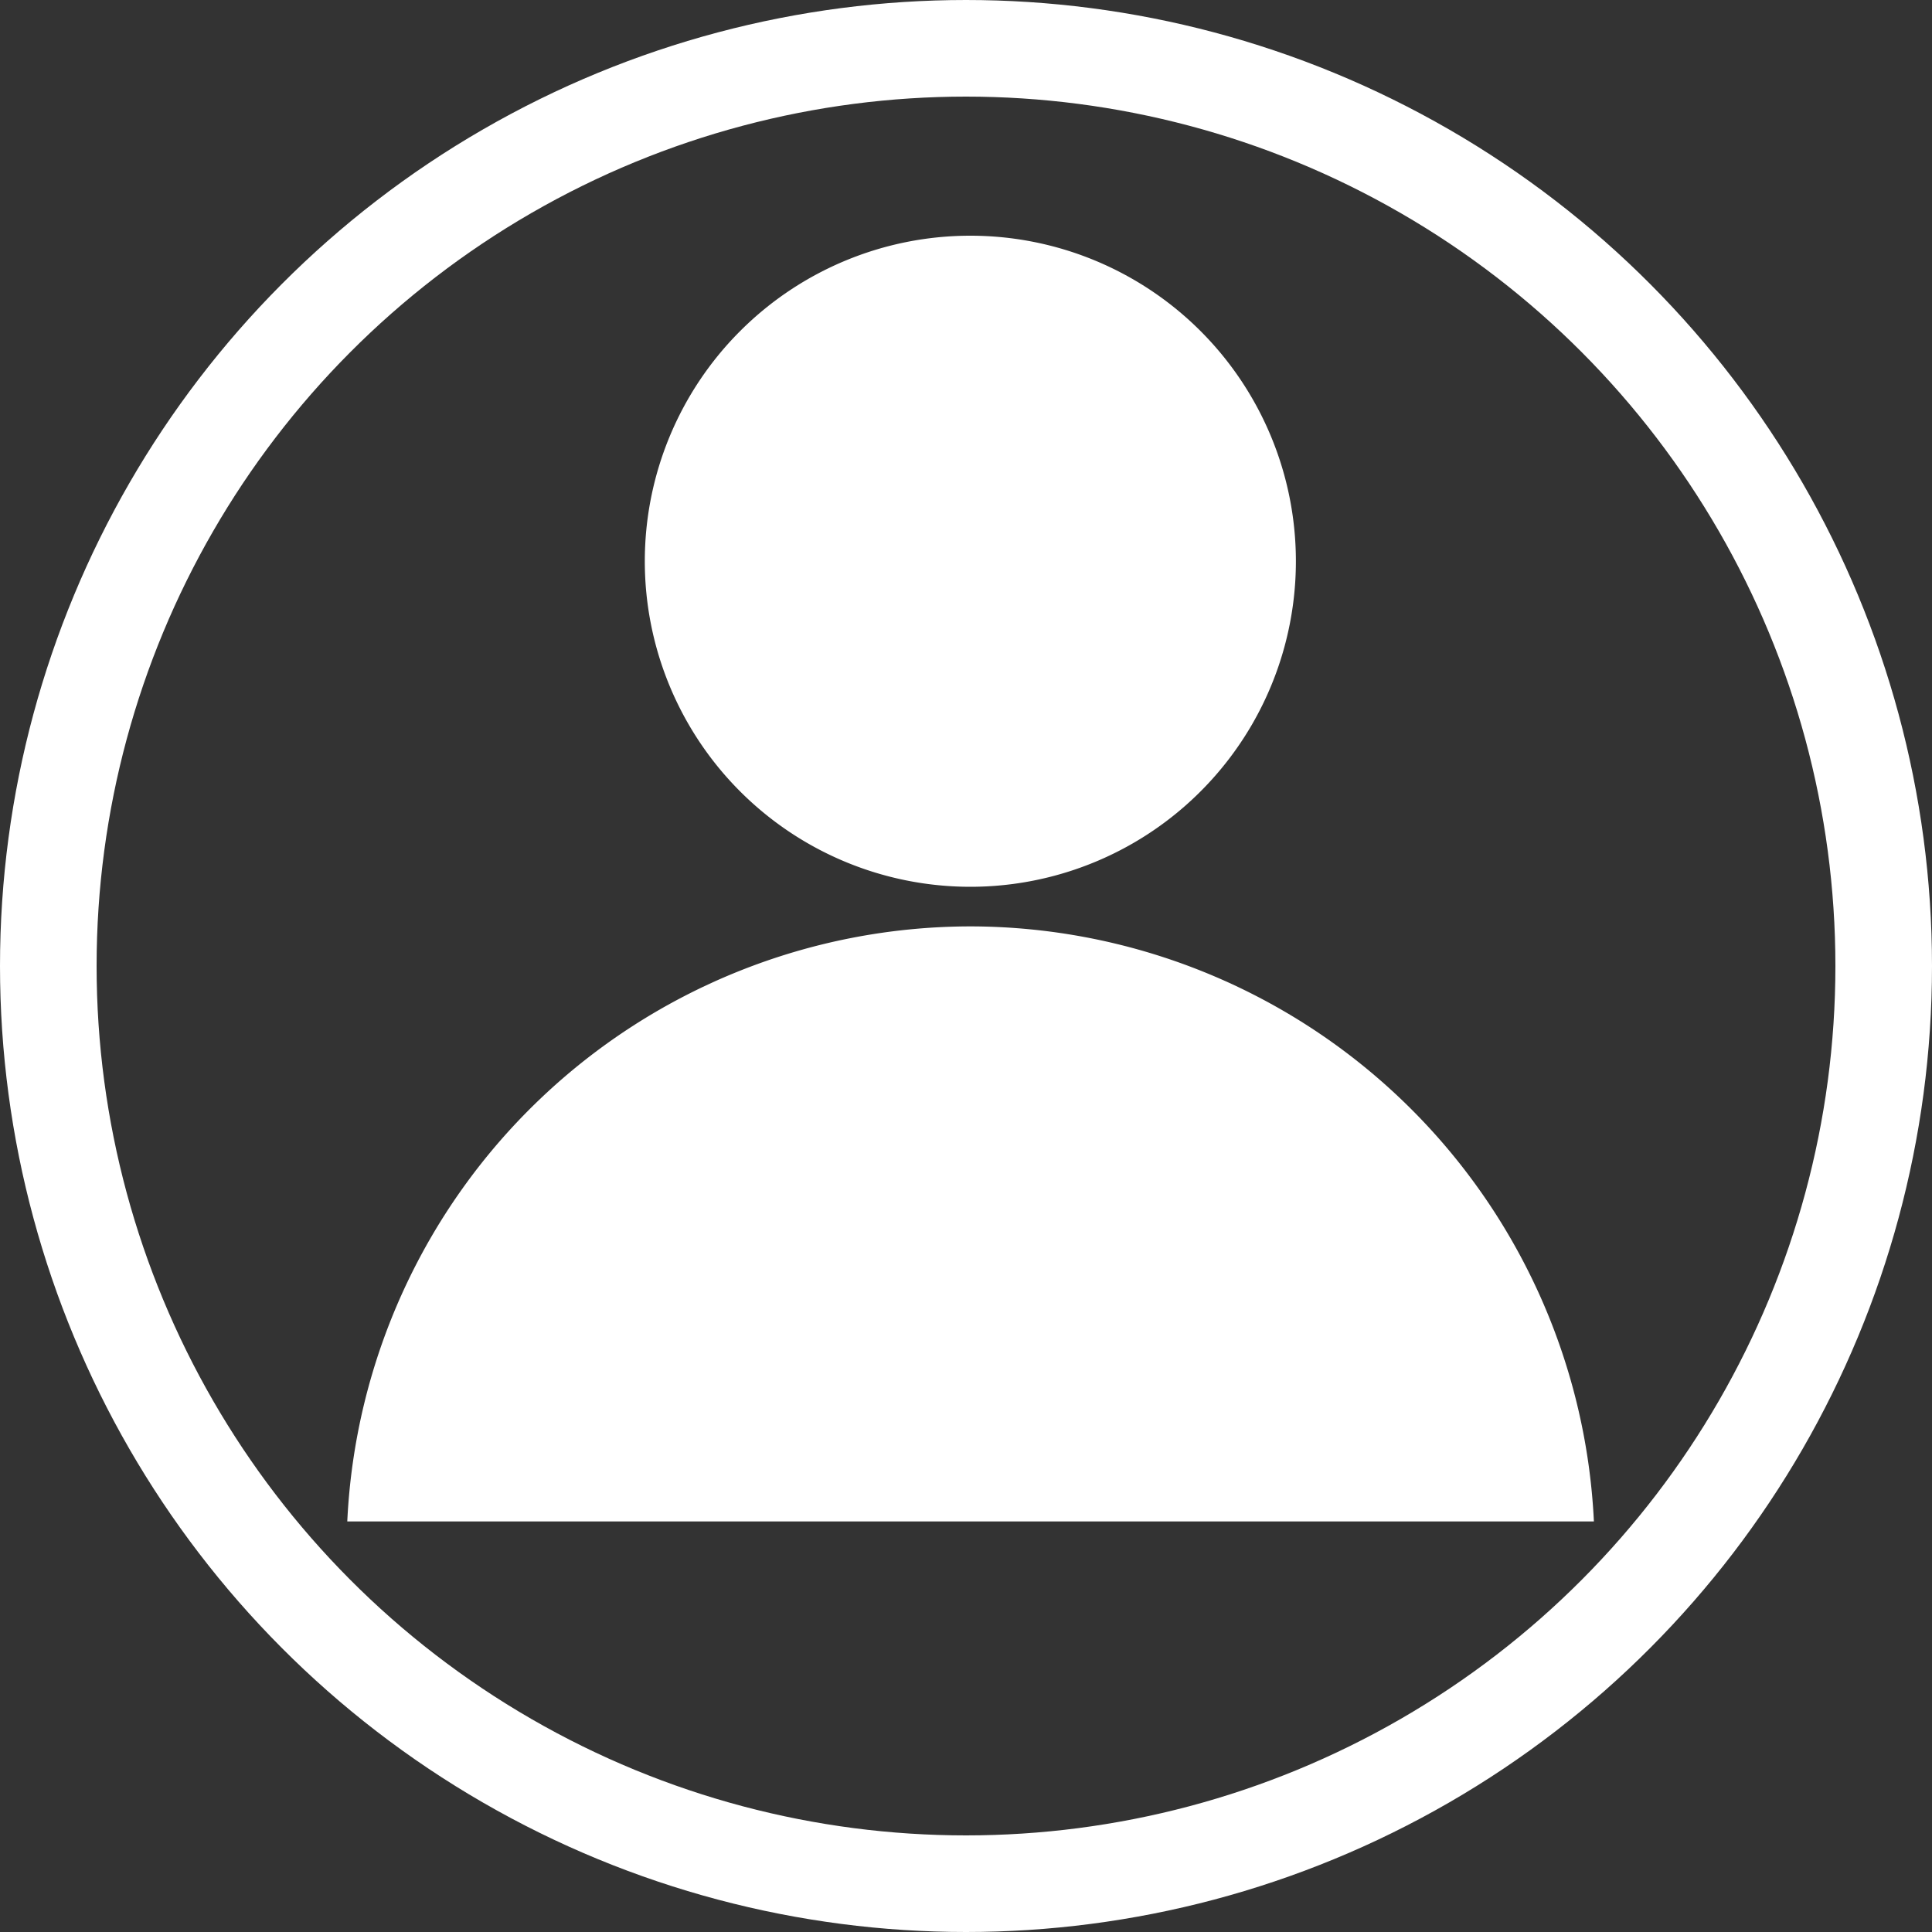
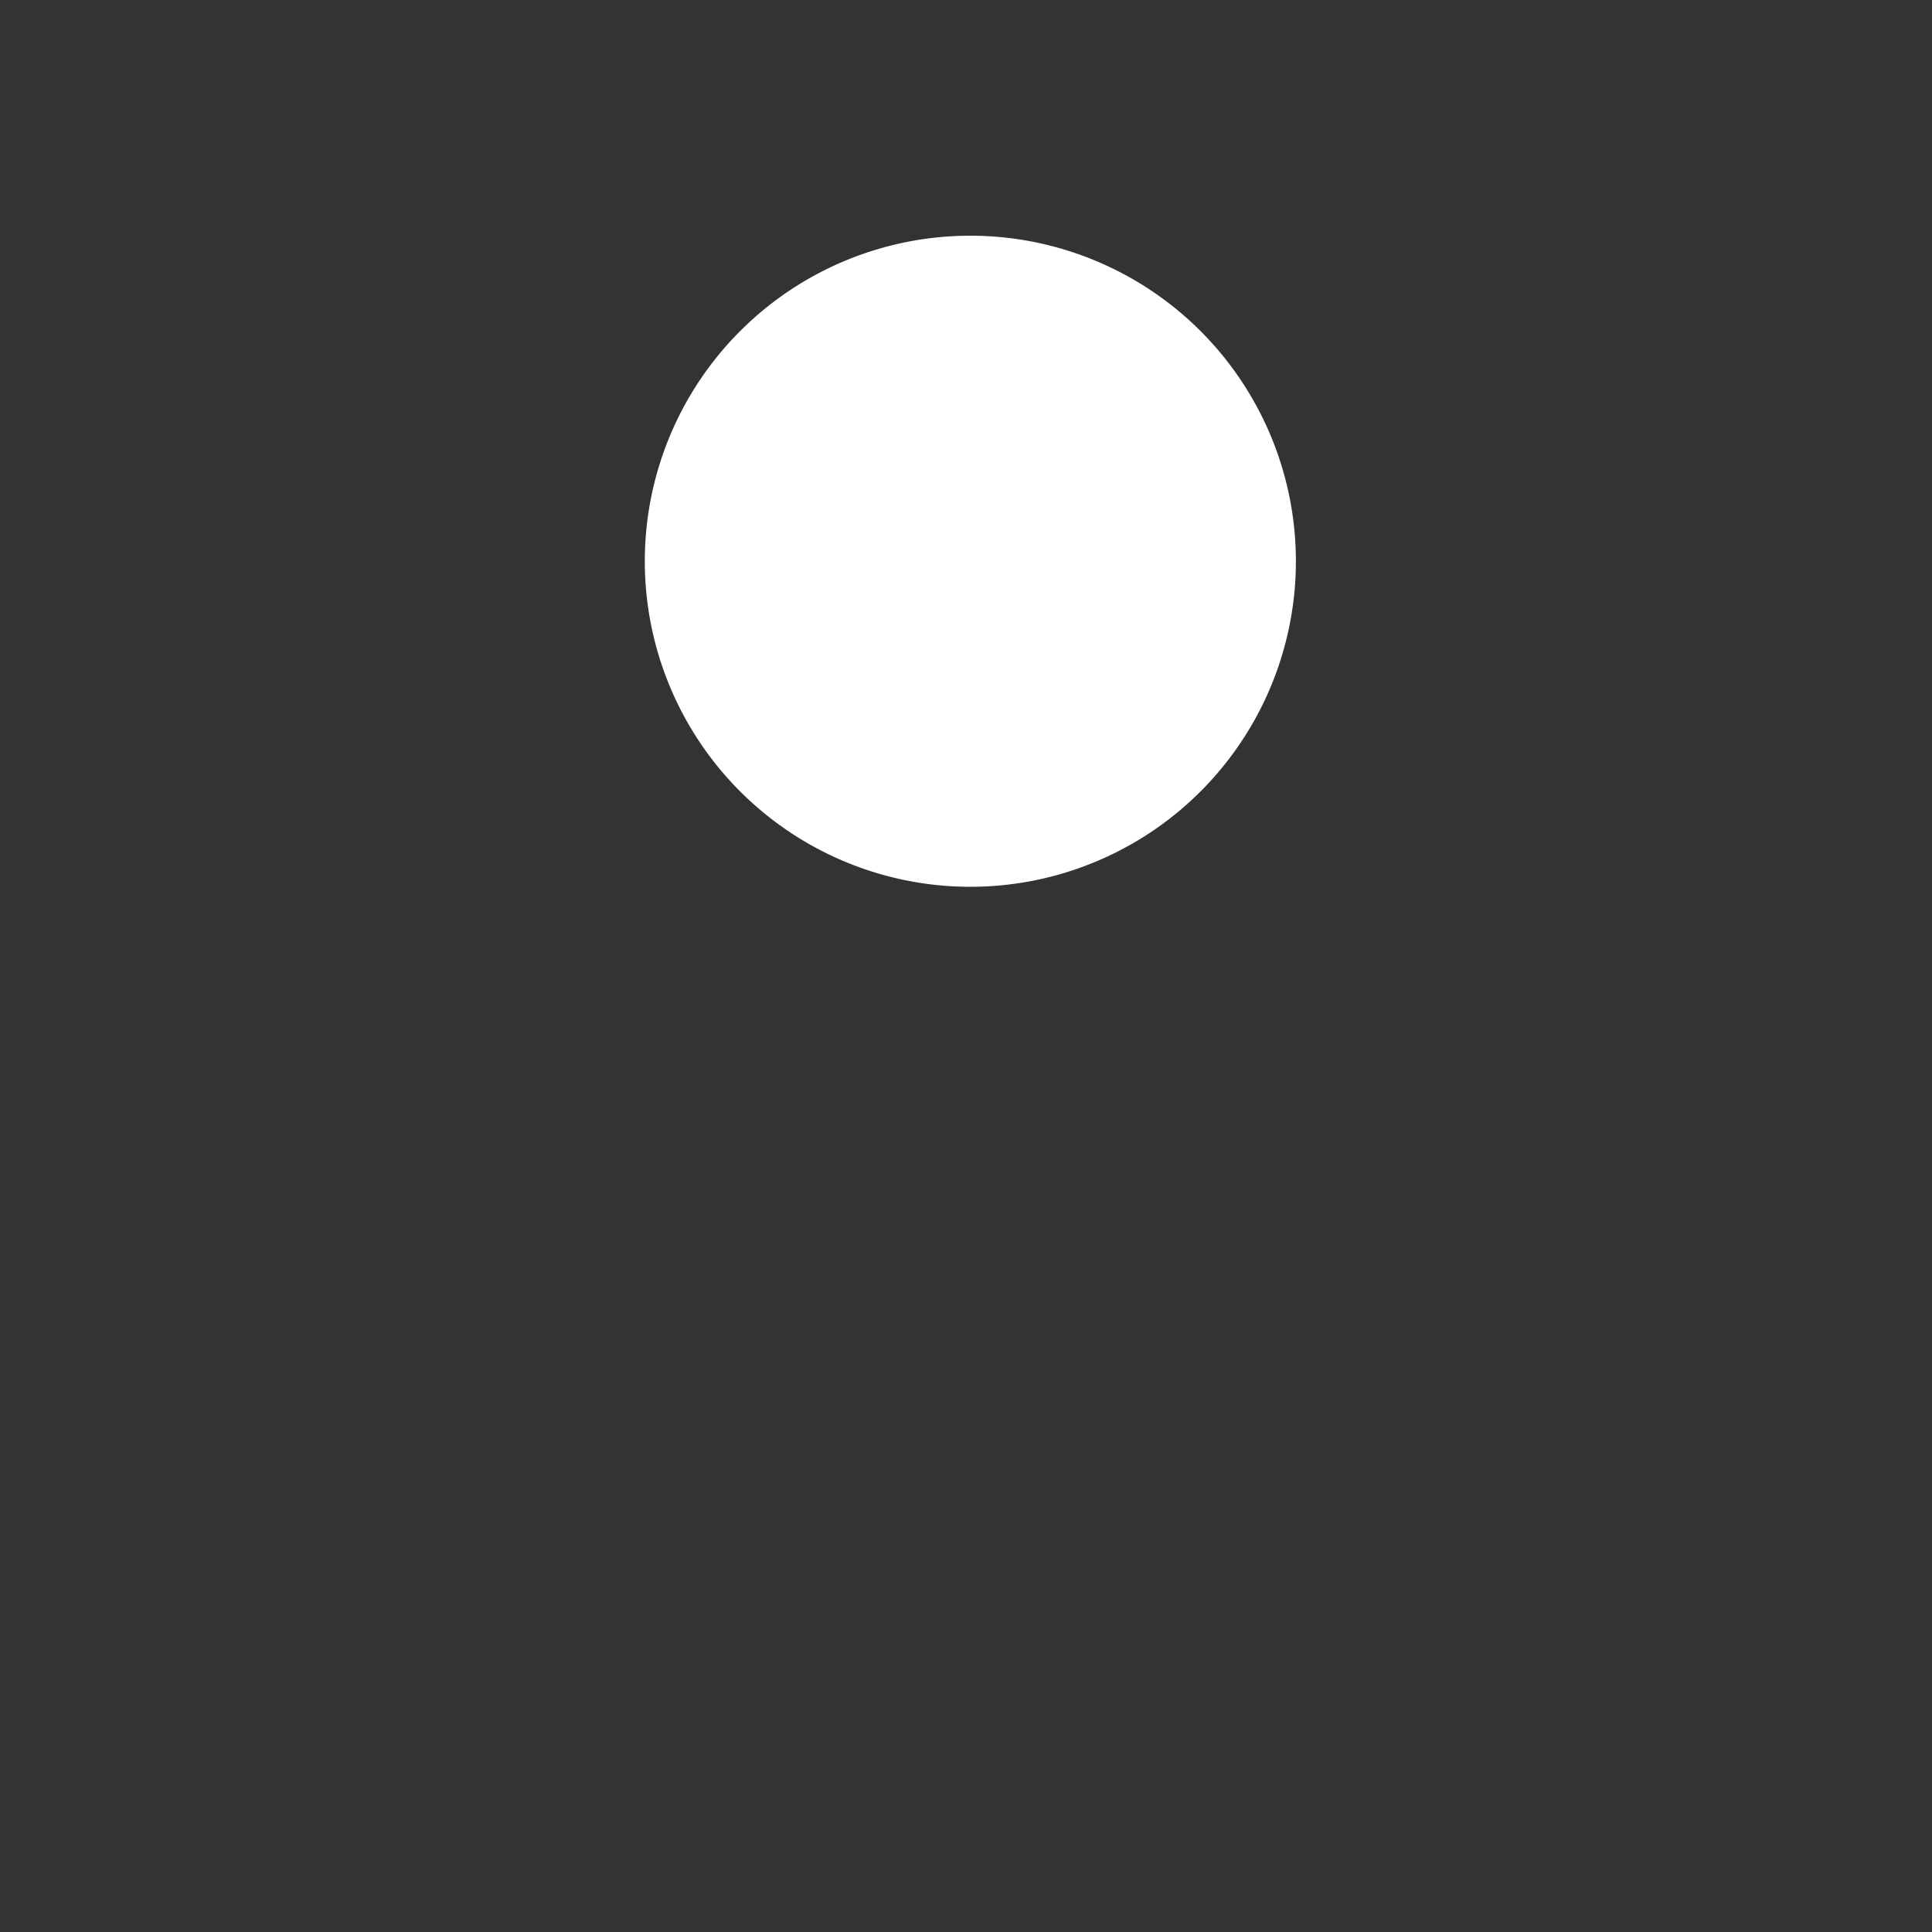
<svg xmlns="http://www.w3.org/2000/svg" viewBox="0 0 40 40">
  <rect x="0" y="0" width="40" height="40" fill="#333333" stroke="none" />
  <defs>
    <style>.cls-1{fill:none;stroke:#fff;stroke-miterlimit:10;stroke-width:2px;}.cls-2{fill:#fff;}</style>
  </defs>
  <g id="Calque_2" data-name="Calque 2">
    <g id="ENTETE">
-       <circle class="cls-1" cx="20" cy="20" r="19" />
      <g id="MON_COMPTE_ICONE" data-name="MON COMPTE ICONE">
        <path class="cls-2" d="M26.83,11.62a6.74,6.74,0,1,0-6.74,6.74A6.74,6.74,0,0,0,26.83,11.62Z" />
-         <path class="cls-2" d="M20.09,19.18A12.93,12.93,0,0,0,7.19,31.5H33A12.94,12.94,0,0,0,20.09,19.18Z" />
      </g>
    </g>
  </g>
</svg>